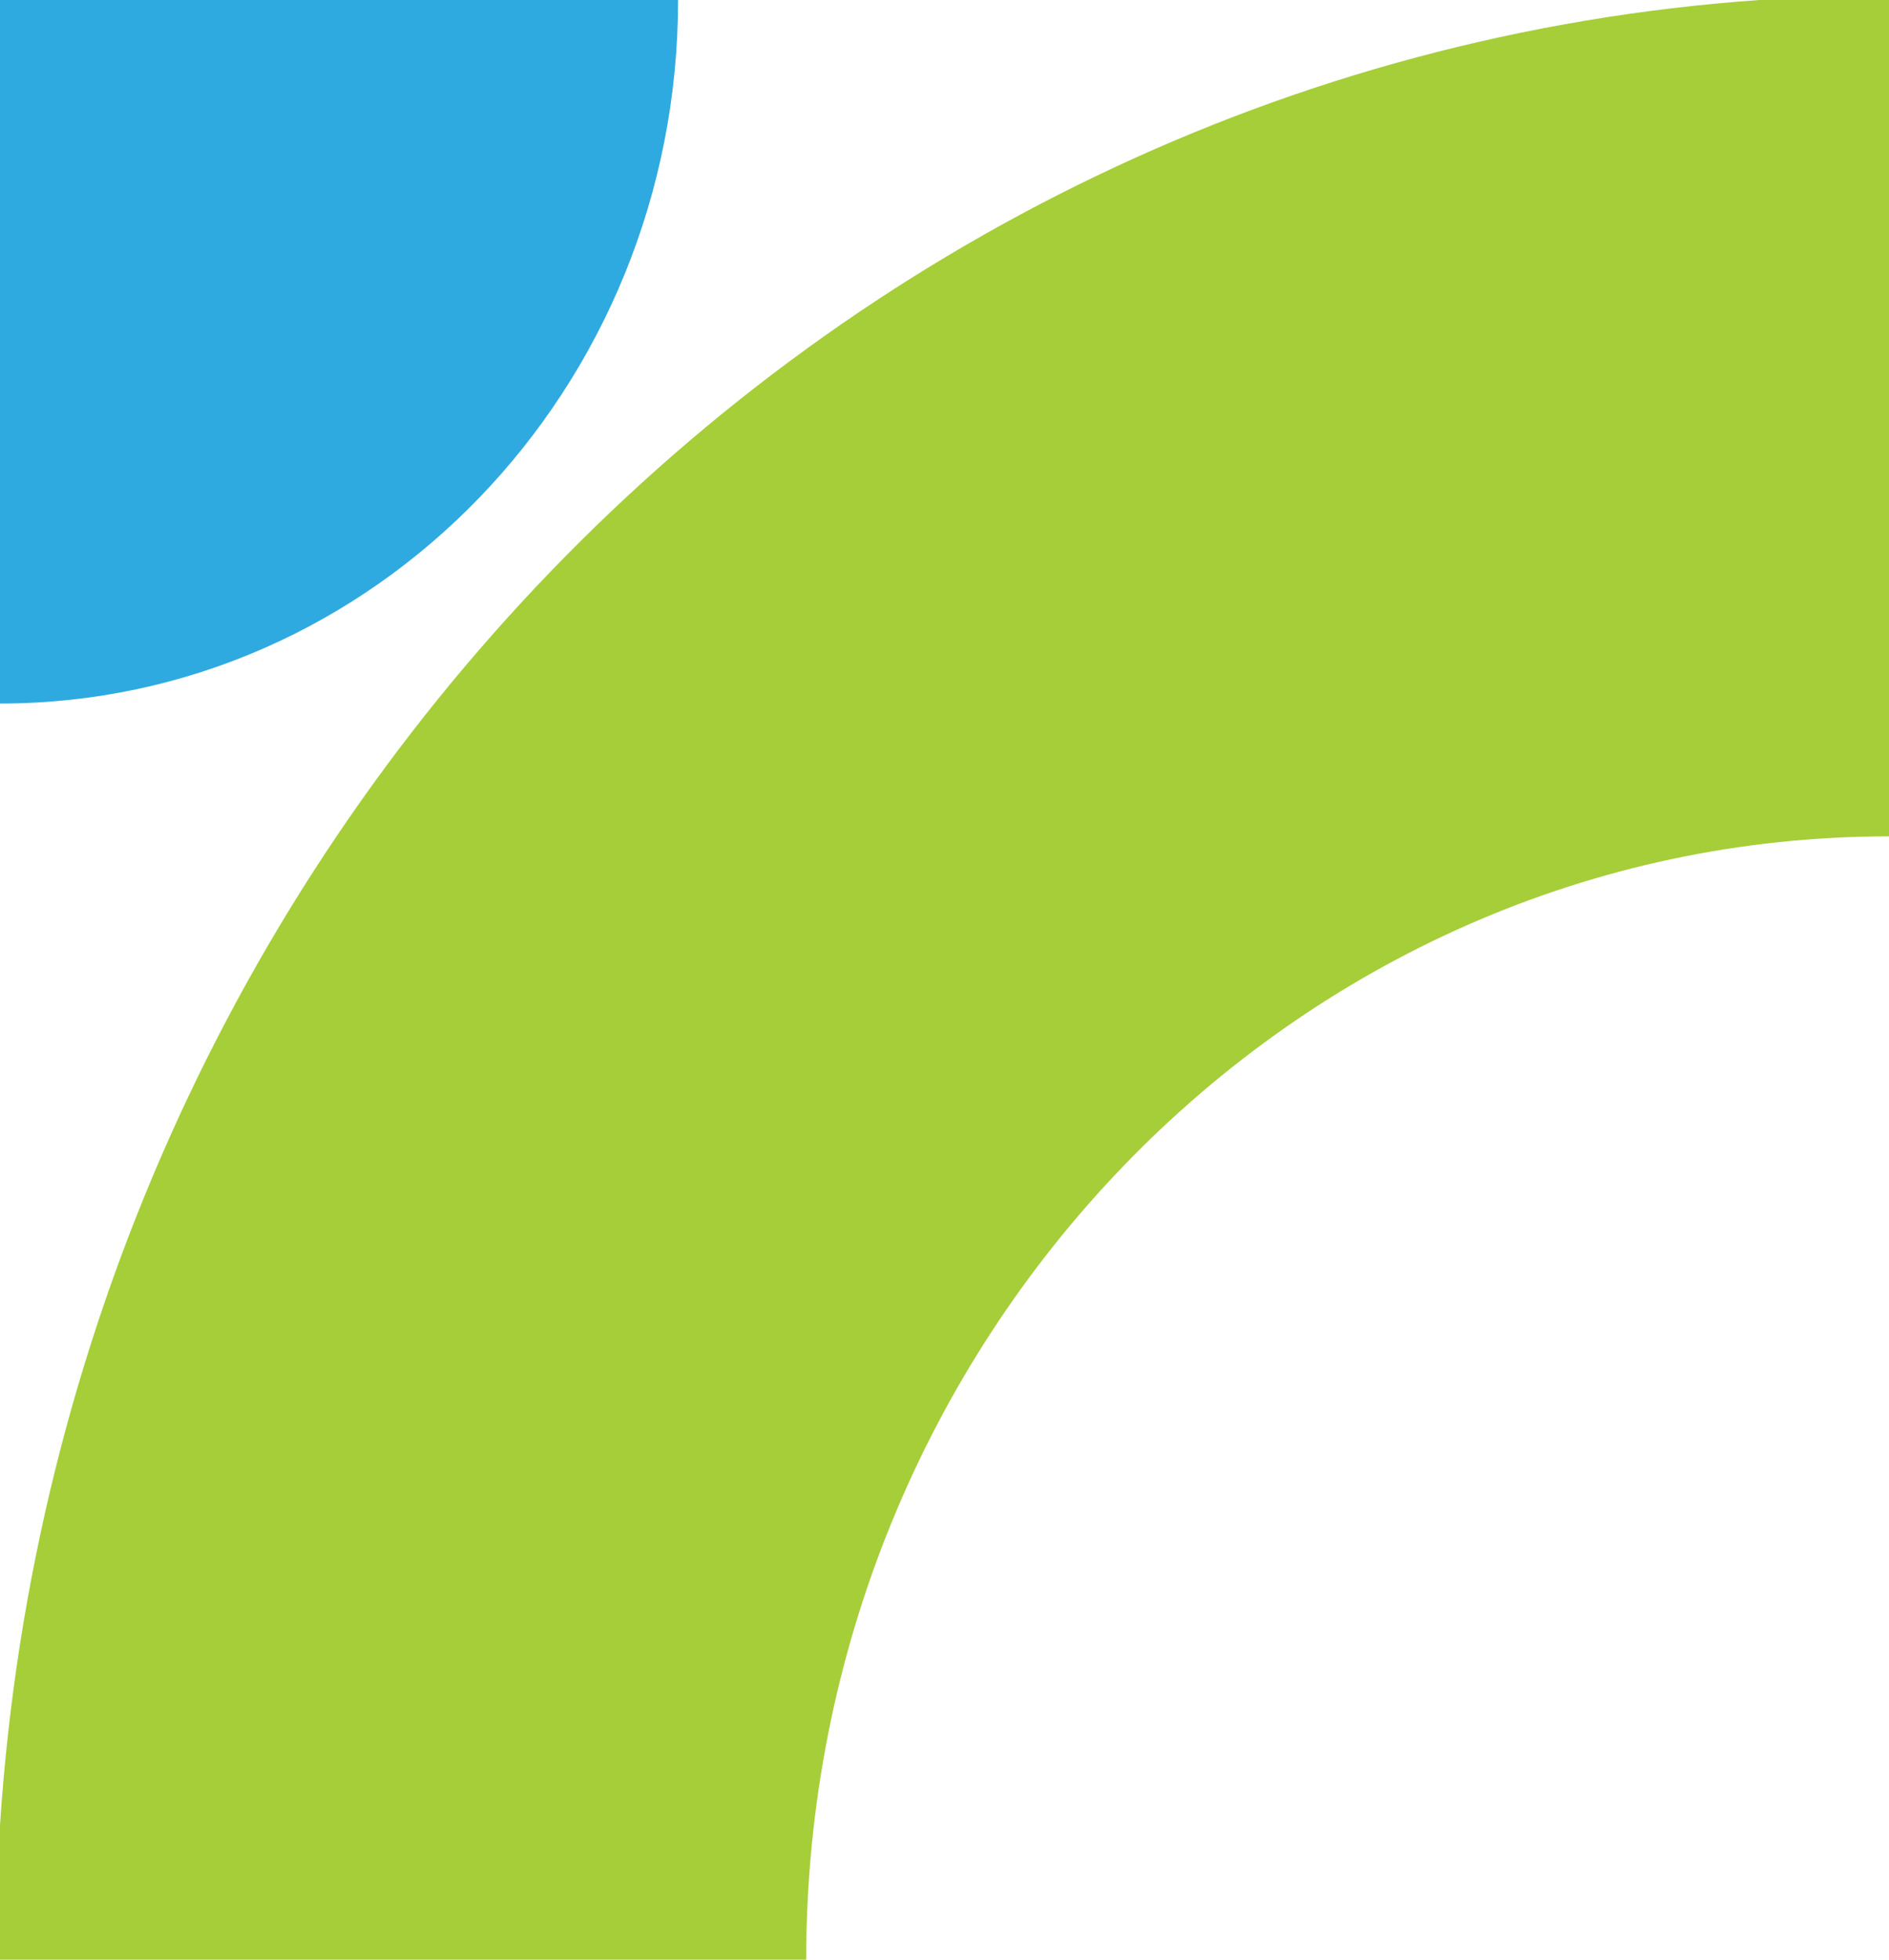
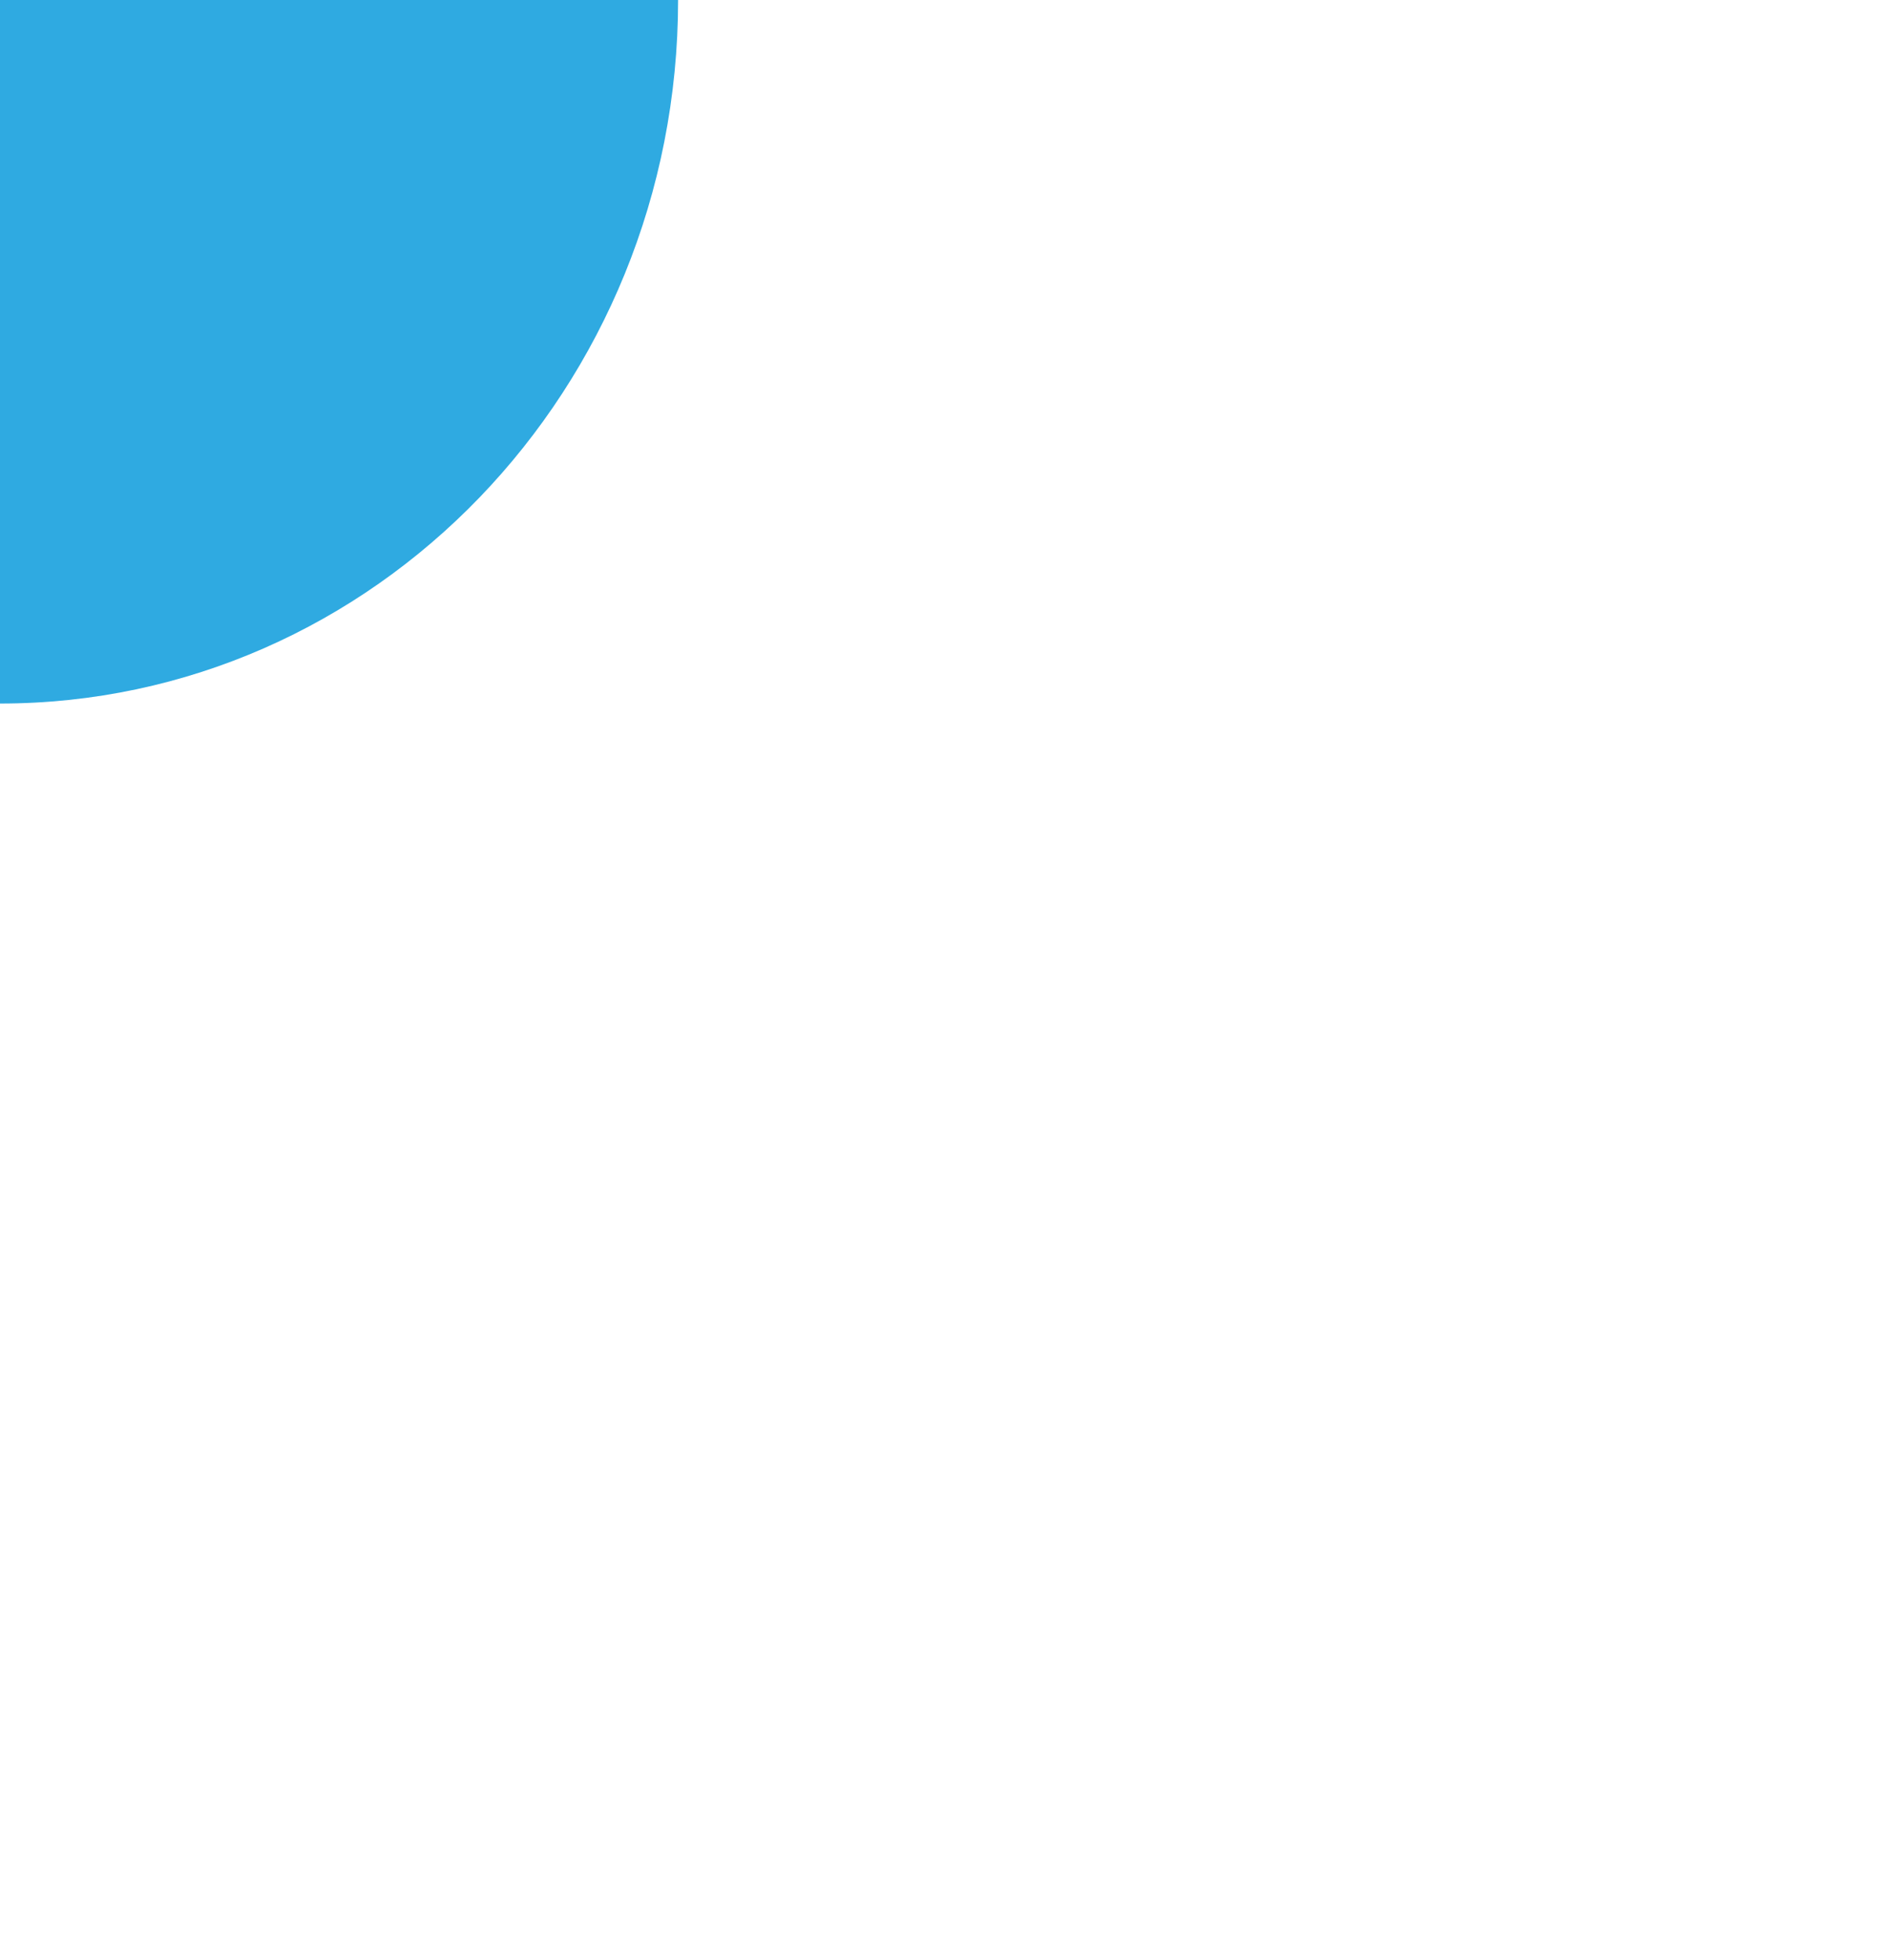
<svg xmlns="http://www.w3.org/2000/svg" width="27" height="28" viewBox="0 0 27 28" fill="none">
-   <path d="M27 0V11.95C18.466 11.95 11.523 19.15 11.523 28H0V26.08C0.913 12.13 11.697 0.947 25.148 0H27Z" fill="#A5CE39" />
  <path d="M9.692 0C9.692 2.775 8.607 5.289 6.854 7.108C5.1 8.927 2.677 10.052 0 10.052V0H9.692Z" fill="#2FAAE1" />
</svg>